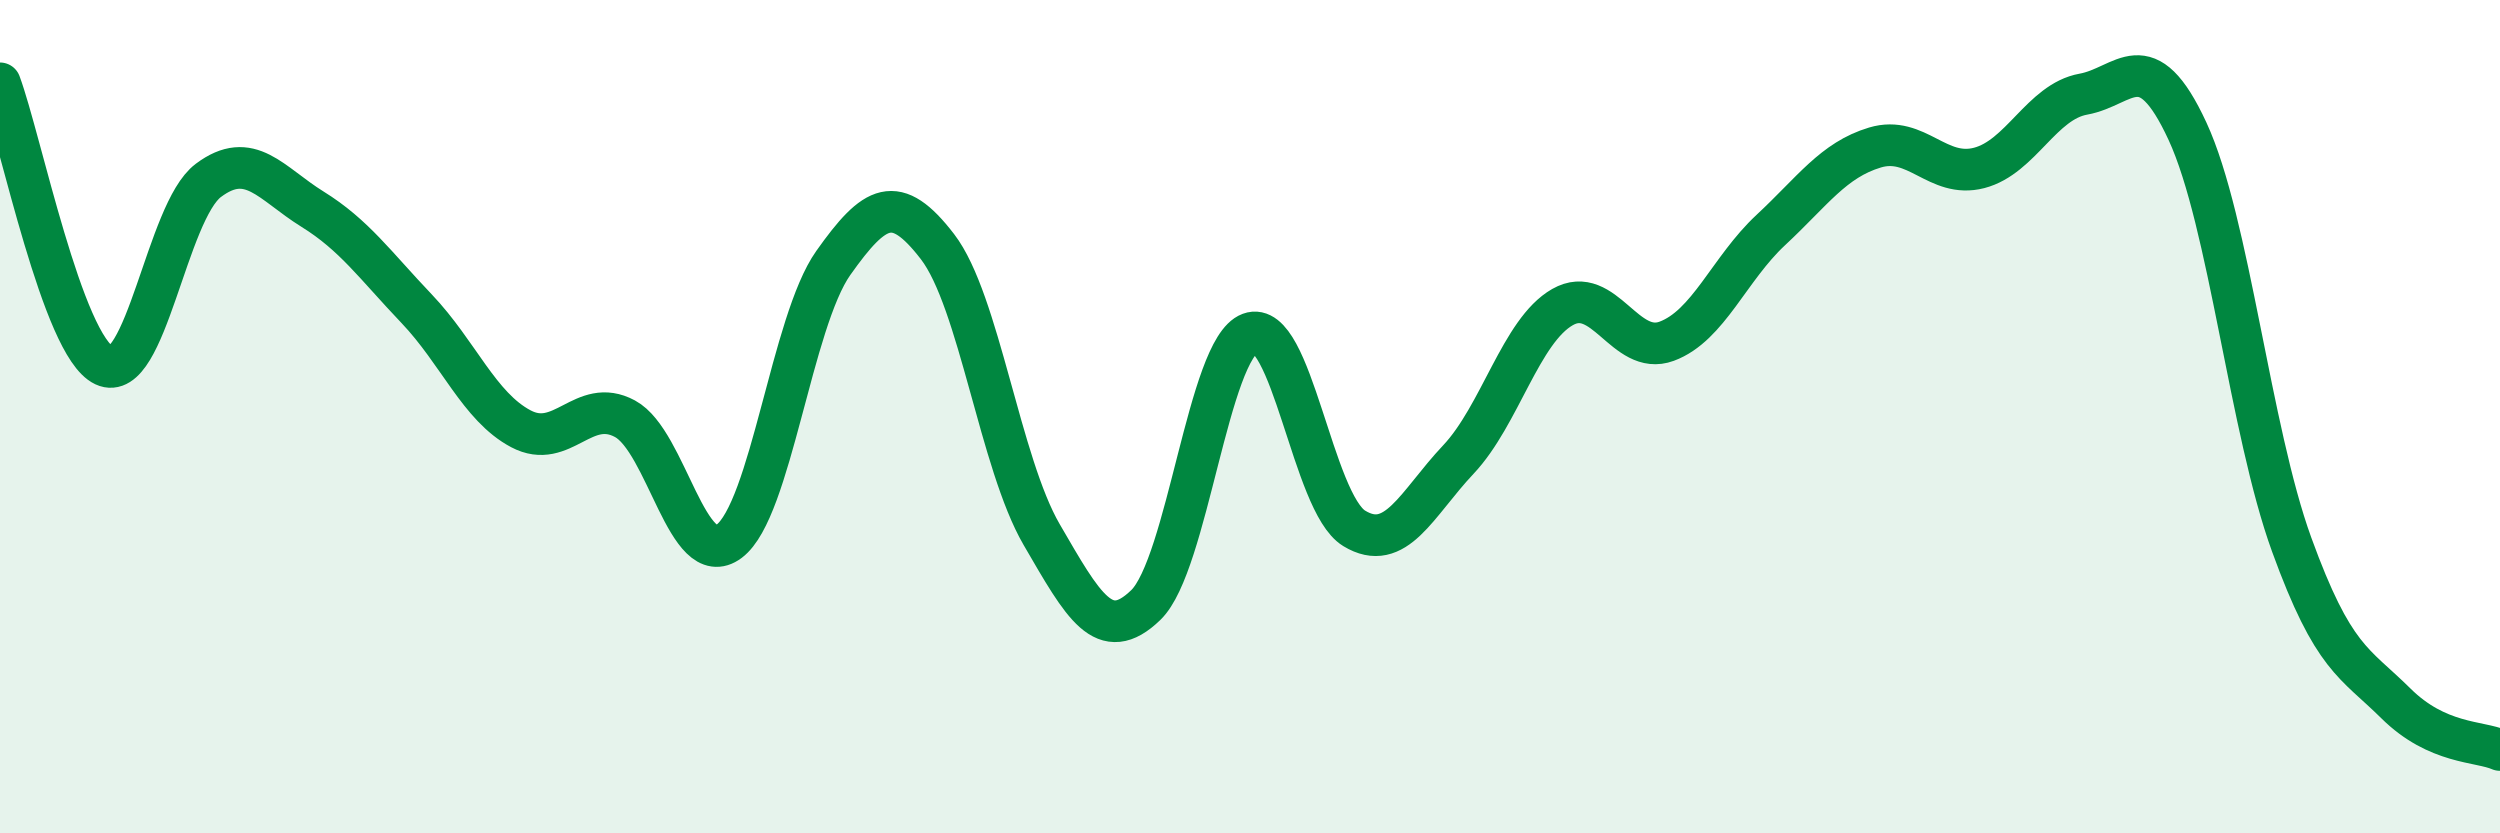
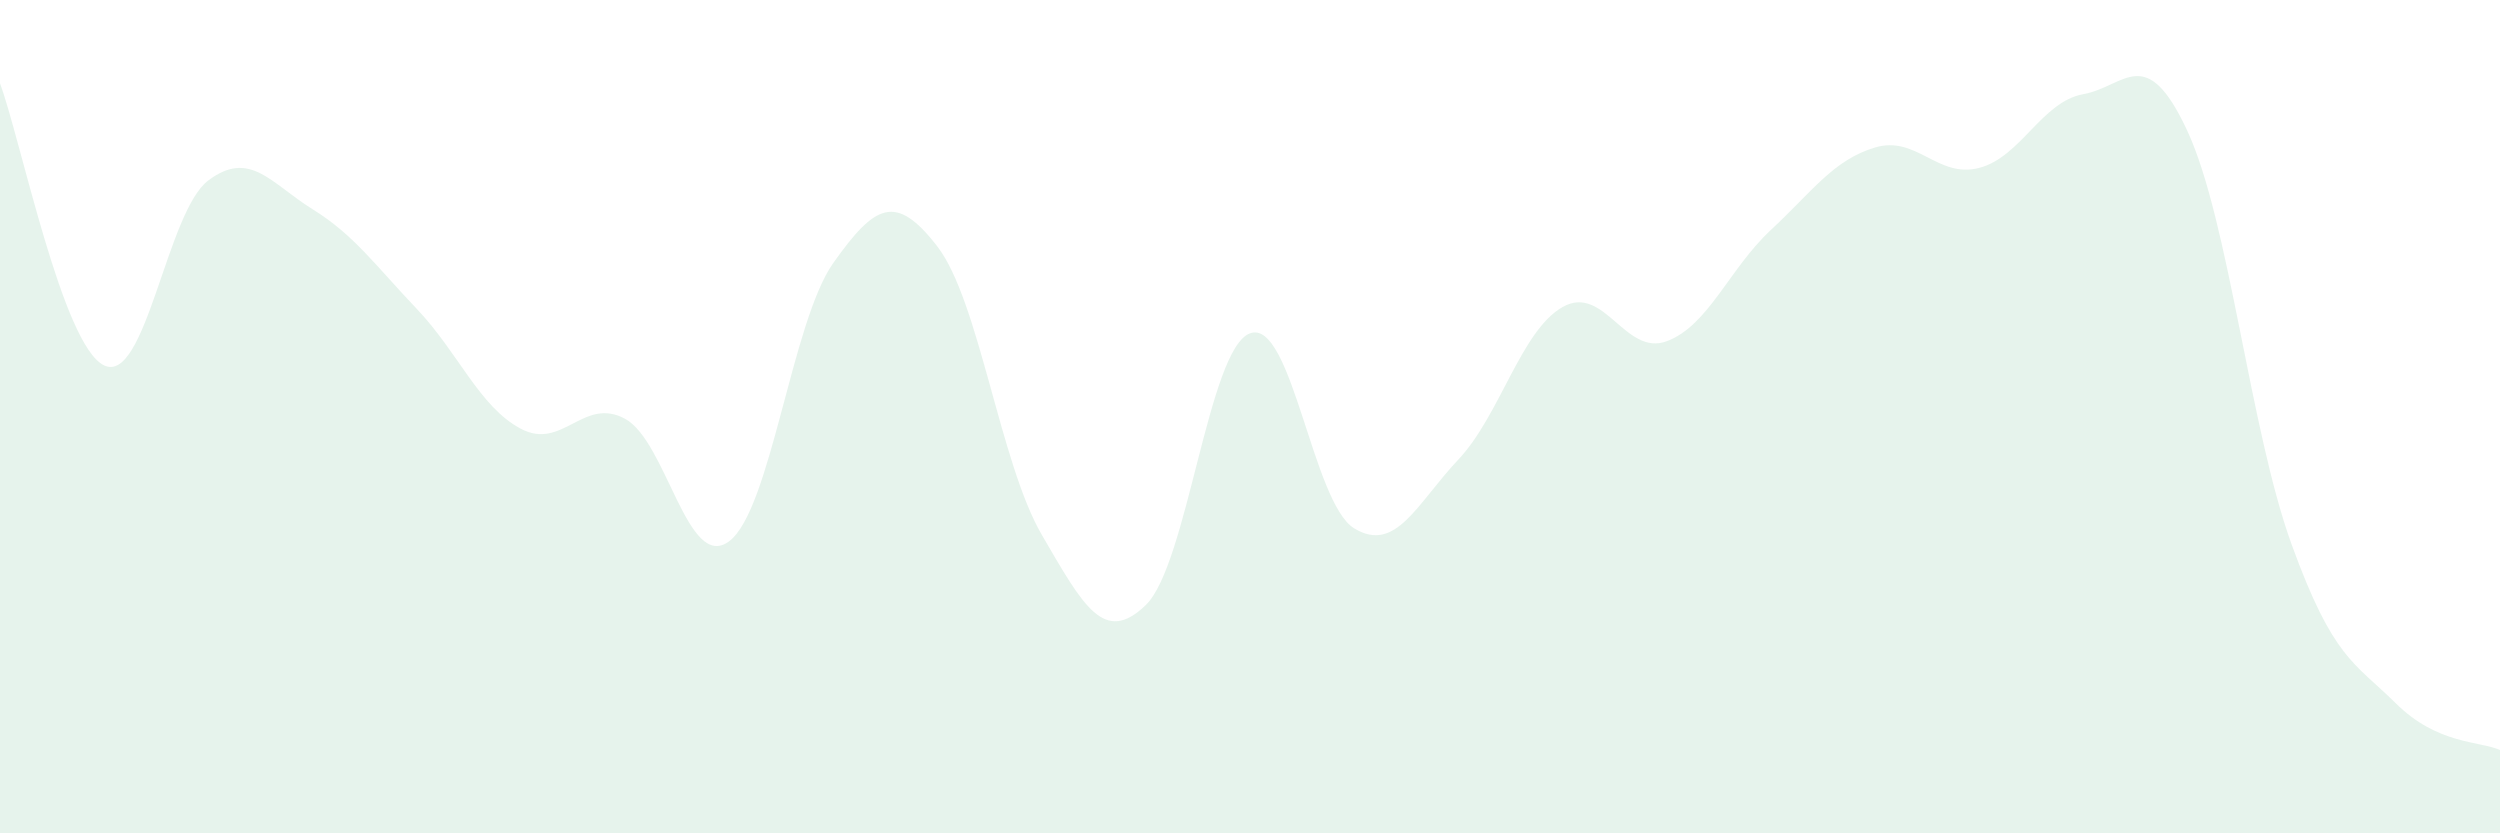
<svg xmlns="http://www.w3.org/2000/svg" width="60" height="20" viewBox="0 0 60 20">
  <path d="M 0,2 C 0.5,3.35 1.5,8.3 2.5,8.77 C 3.5,9.24 4,5.08 5,4.33 C 6,3.58 6.5,4.4 7.5,5.02 C 8.5,5.64 9,6.36 10,7.41 C 11,8.46 11.5,9.76 12.5,10.29 C 13.5,10.82 14,9.51 15,10.05 C 16,10.59 16.5,13.74 17.5,12.99 C 18.5,12.24 19,7.72 20,6.31 C 21,4.9 21.5,4.62 22.5,5.92 C 23.5,7.22 24,11.11 25,12.83 C 26,14.55 26.5,15.49 27.5,14.52 C 28.5,13.55 29,8.37 30,8 C 31,7.63 31.5,12.07 32.5,12.68 C 33.5,13.29 34,12.09 35,11.03 C 36,9.97 36.5,7.94 37.5,7.37 C 38.5,6.8 39,8.56 40,8.19 C 41,7.82 41.5,6.45 42.5,5.52 C 43.5,4.59 44,3.84 45,3.54 C 46,3.24 46.5,4.29 47.5,4.03 C 48.5,3.77 49,2.44 50,2.26 C 51,2.08 51.5,0.99 52.5,3.15 C 53.5,5.31 54,10.32 55,13.07 C 56,15.82 56.5,15.89 57.5,16.88 C 58.5,17.87 59.5,17.78 60,18L60 20L0 20Z" fill="#008740" opacity="0.1" stroke-linecap="round" stroke-linejoin="round" />
-   <path d="M 0,2 C 0.5,3.35 1.5,8.3 2.5,8.77 C 3.5,9.24 4,5.08 5,4.33 C 6,3.58 6.5,4.4 7.5,5.02 C 8.5,5.64 9,6.36 10,7.41 C 11,8.46 11.5,9.76 12.5,10.29 C 13.5,10.82 14,9.51 15,10.05 C 16,10.59 16.5,13.74 17.5,12.99 C 18.5,12.24 19,7.72 20,6.31 C 21,4.9 21.5,4.62 22.5,5.92 C 23.5,7.22 24,11.11 25,12.83 C 26,14.55 26.5,15.49 27.5,14.52 C 28.5,13.55 29,8.37 30,8 C 31,7.63 31.5,12.07 32.5,12.68 C 33.5,13.29 34,12.09 35,11.03 C 36,9.97 36.5,7.94 37.5,7.37 C 38.5,6.8 39,8.56 40,8.19 C 41,7.82 41.5,6.45 42.5,5.52 C 43.5,4.59 44,3.84 45,3.54 C 46,3.24 46.5,4.29 47.5,4.03 C 48.5,3.77 49,2.44 50,2.26 C 51,2.08 51.5,0.99 52.5,3.15 C 53.5,5.31 54,10.32 55,13.07 C 56,15.82 56.5,15.89 57.5,16.88 C 58.5,17.87 59.5,17.78 60,18" stroke="#008740" stroke-width="1" fill="none" stroke-linecap="round" stroke-linejoin="round" />
</svg>